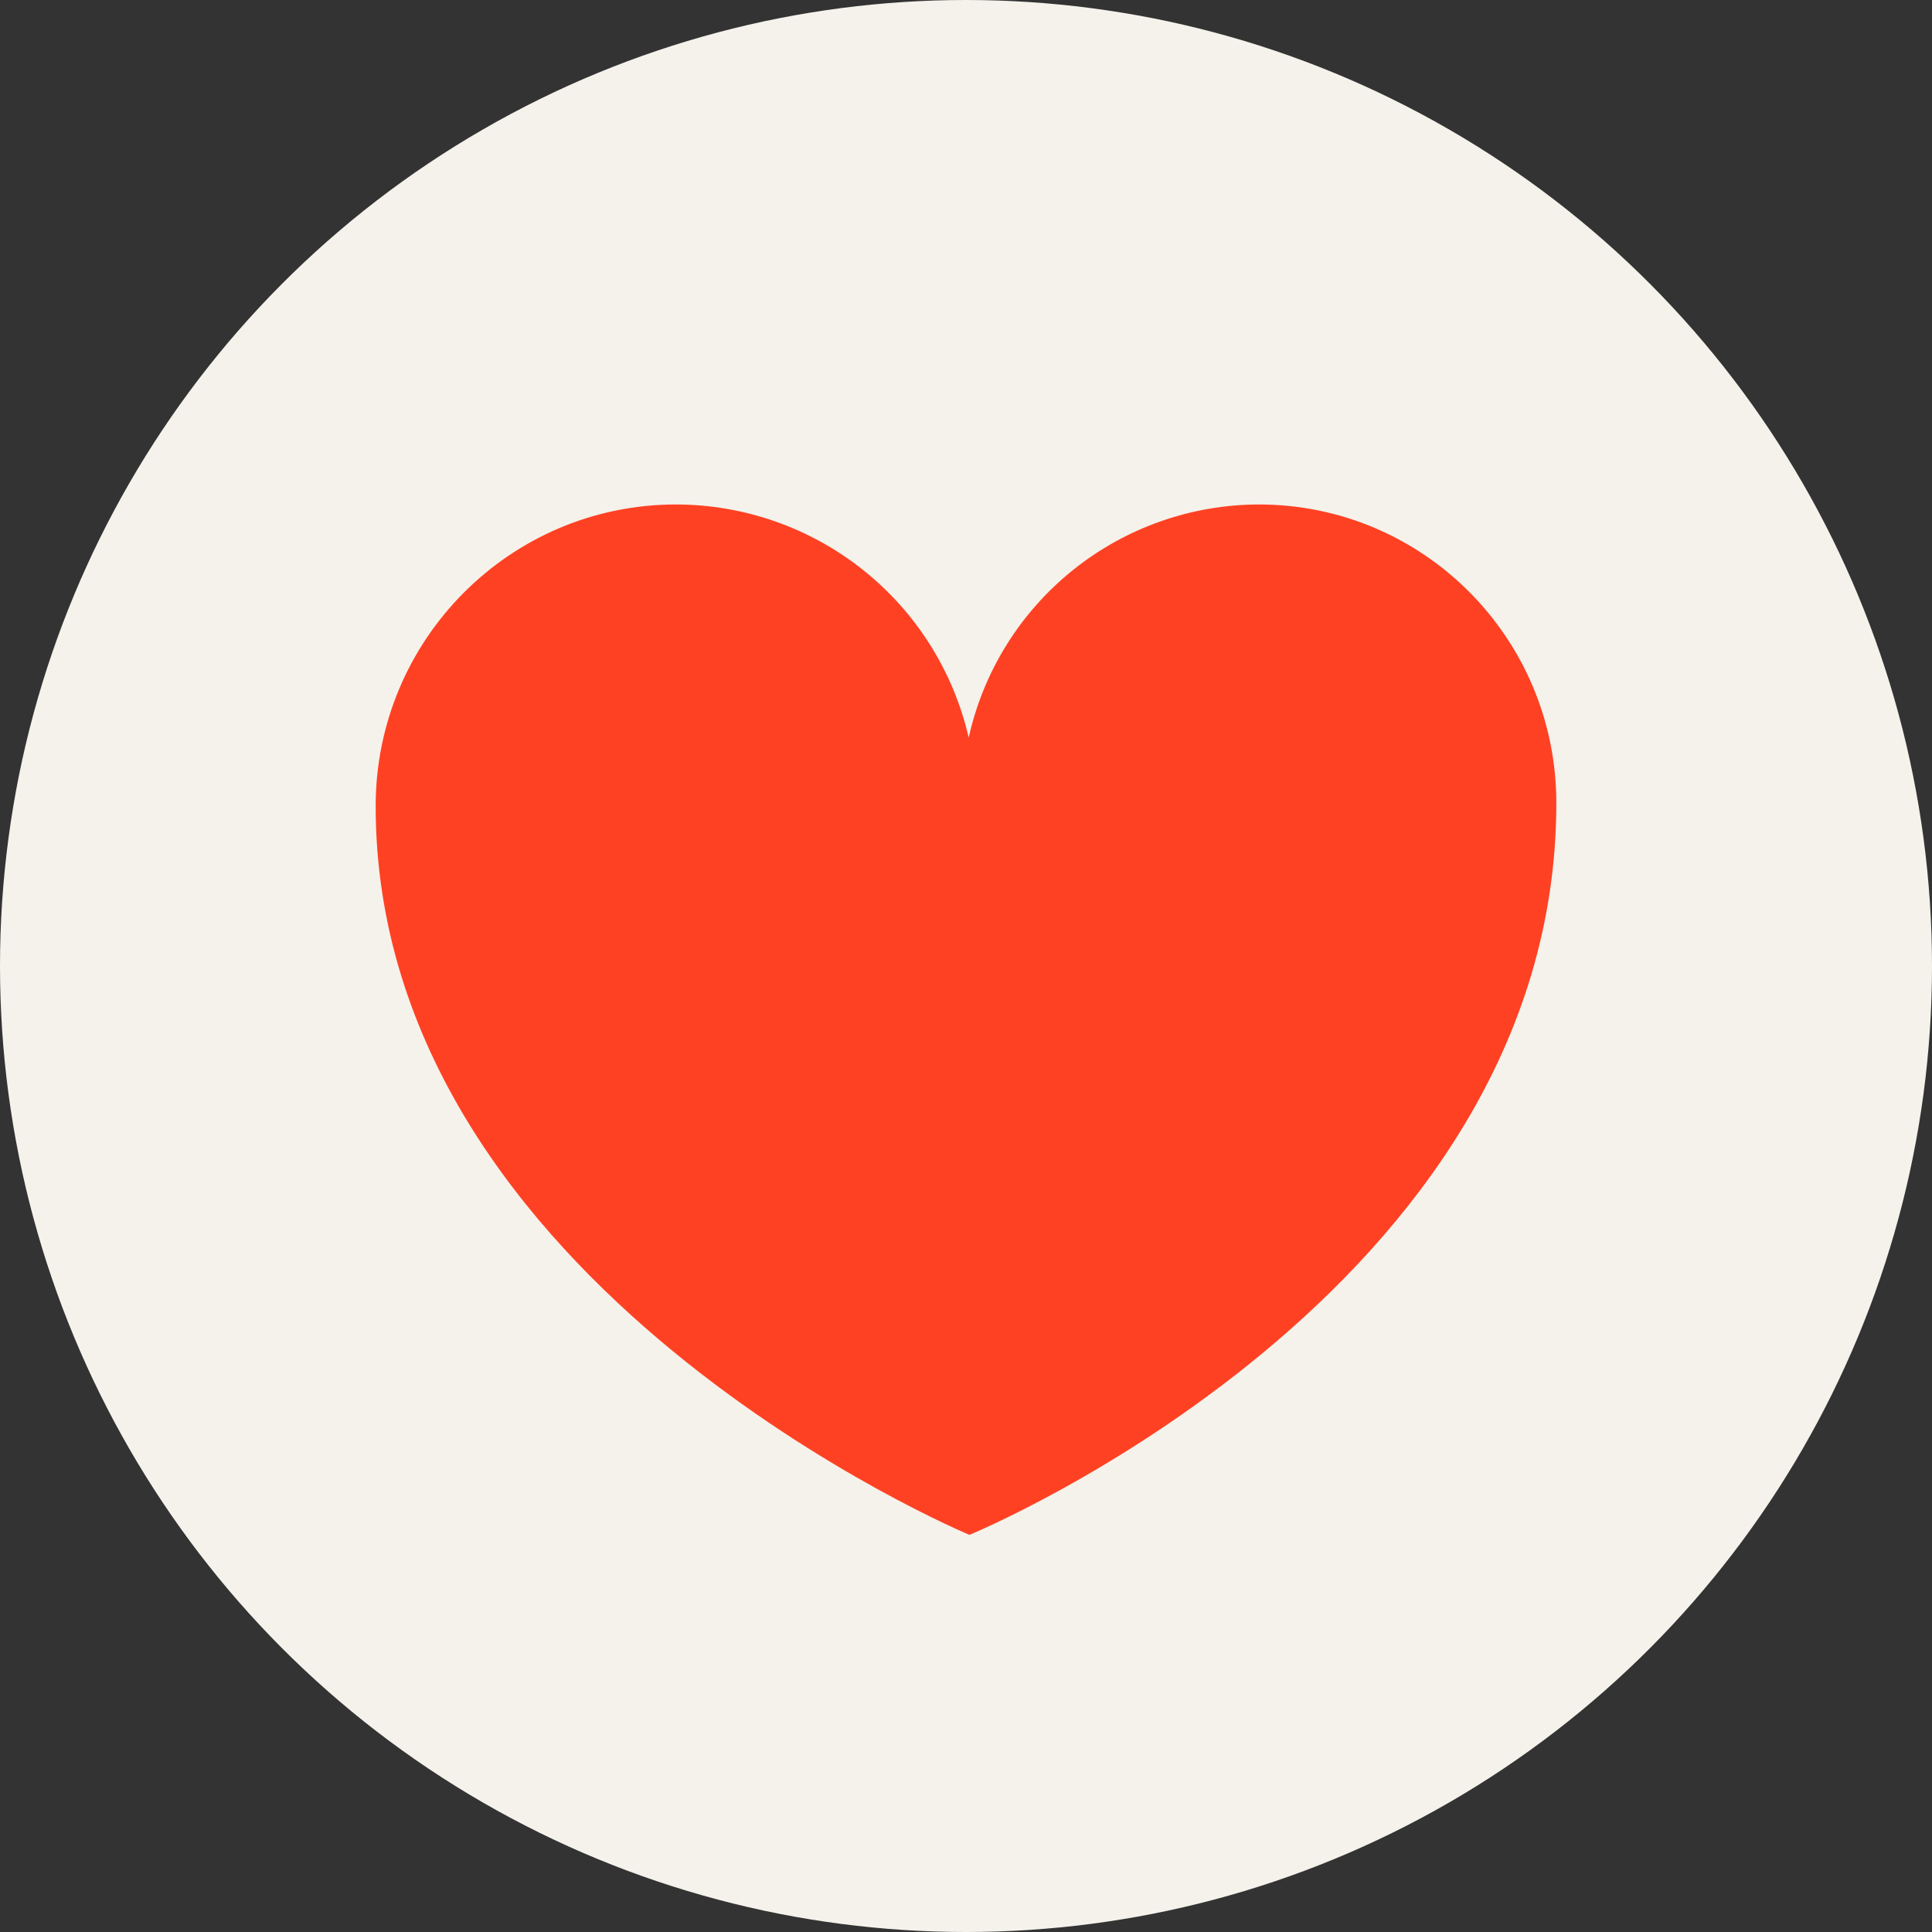
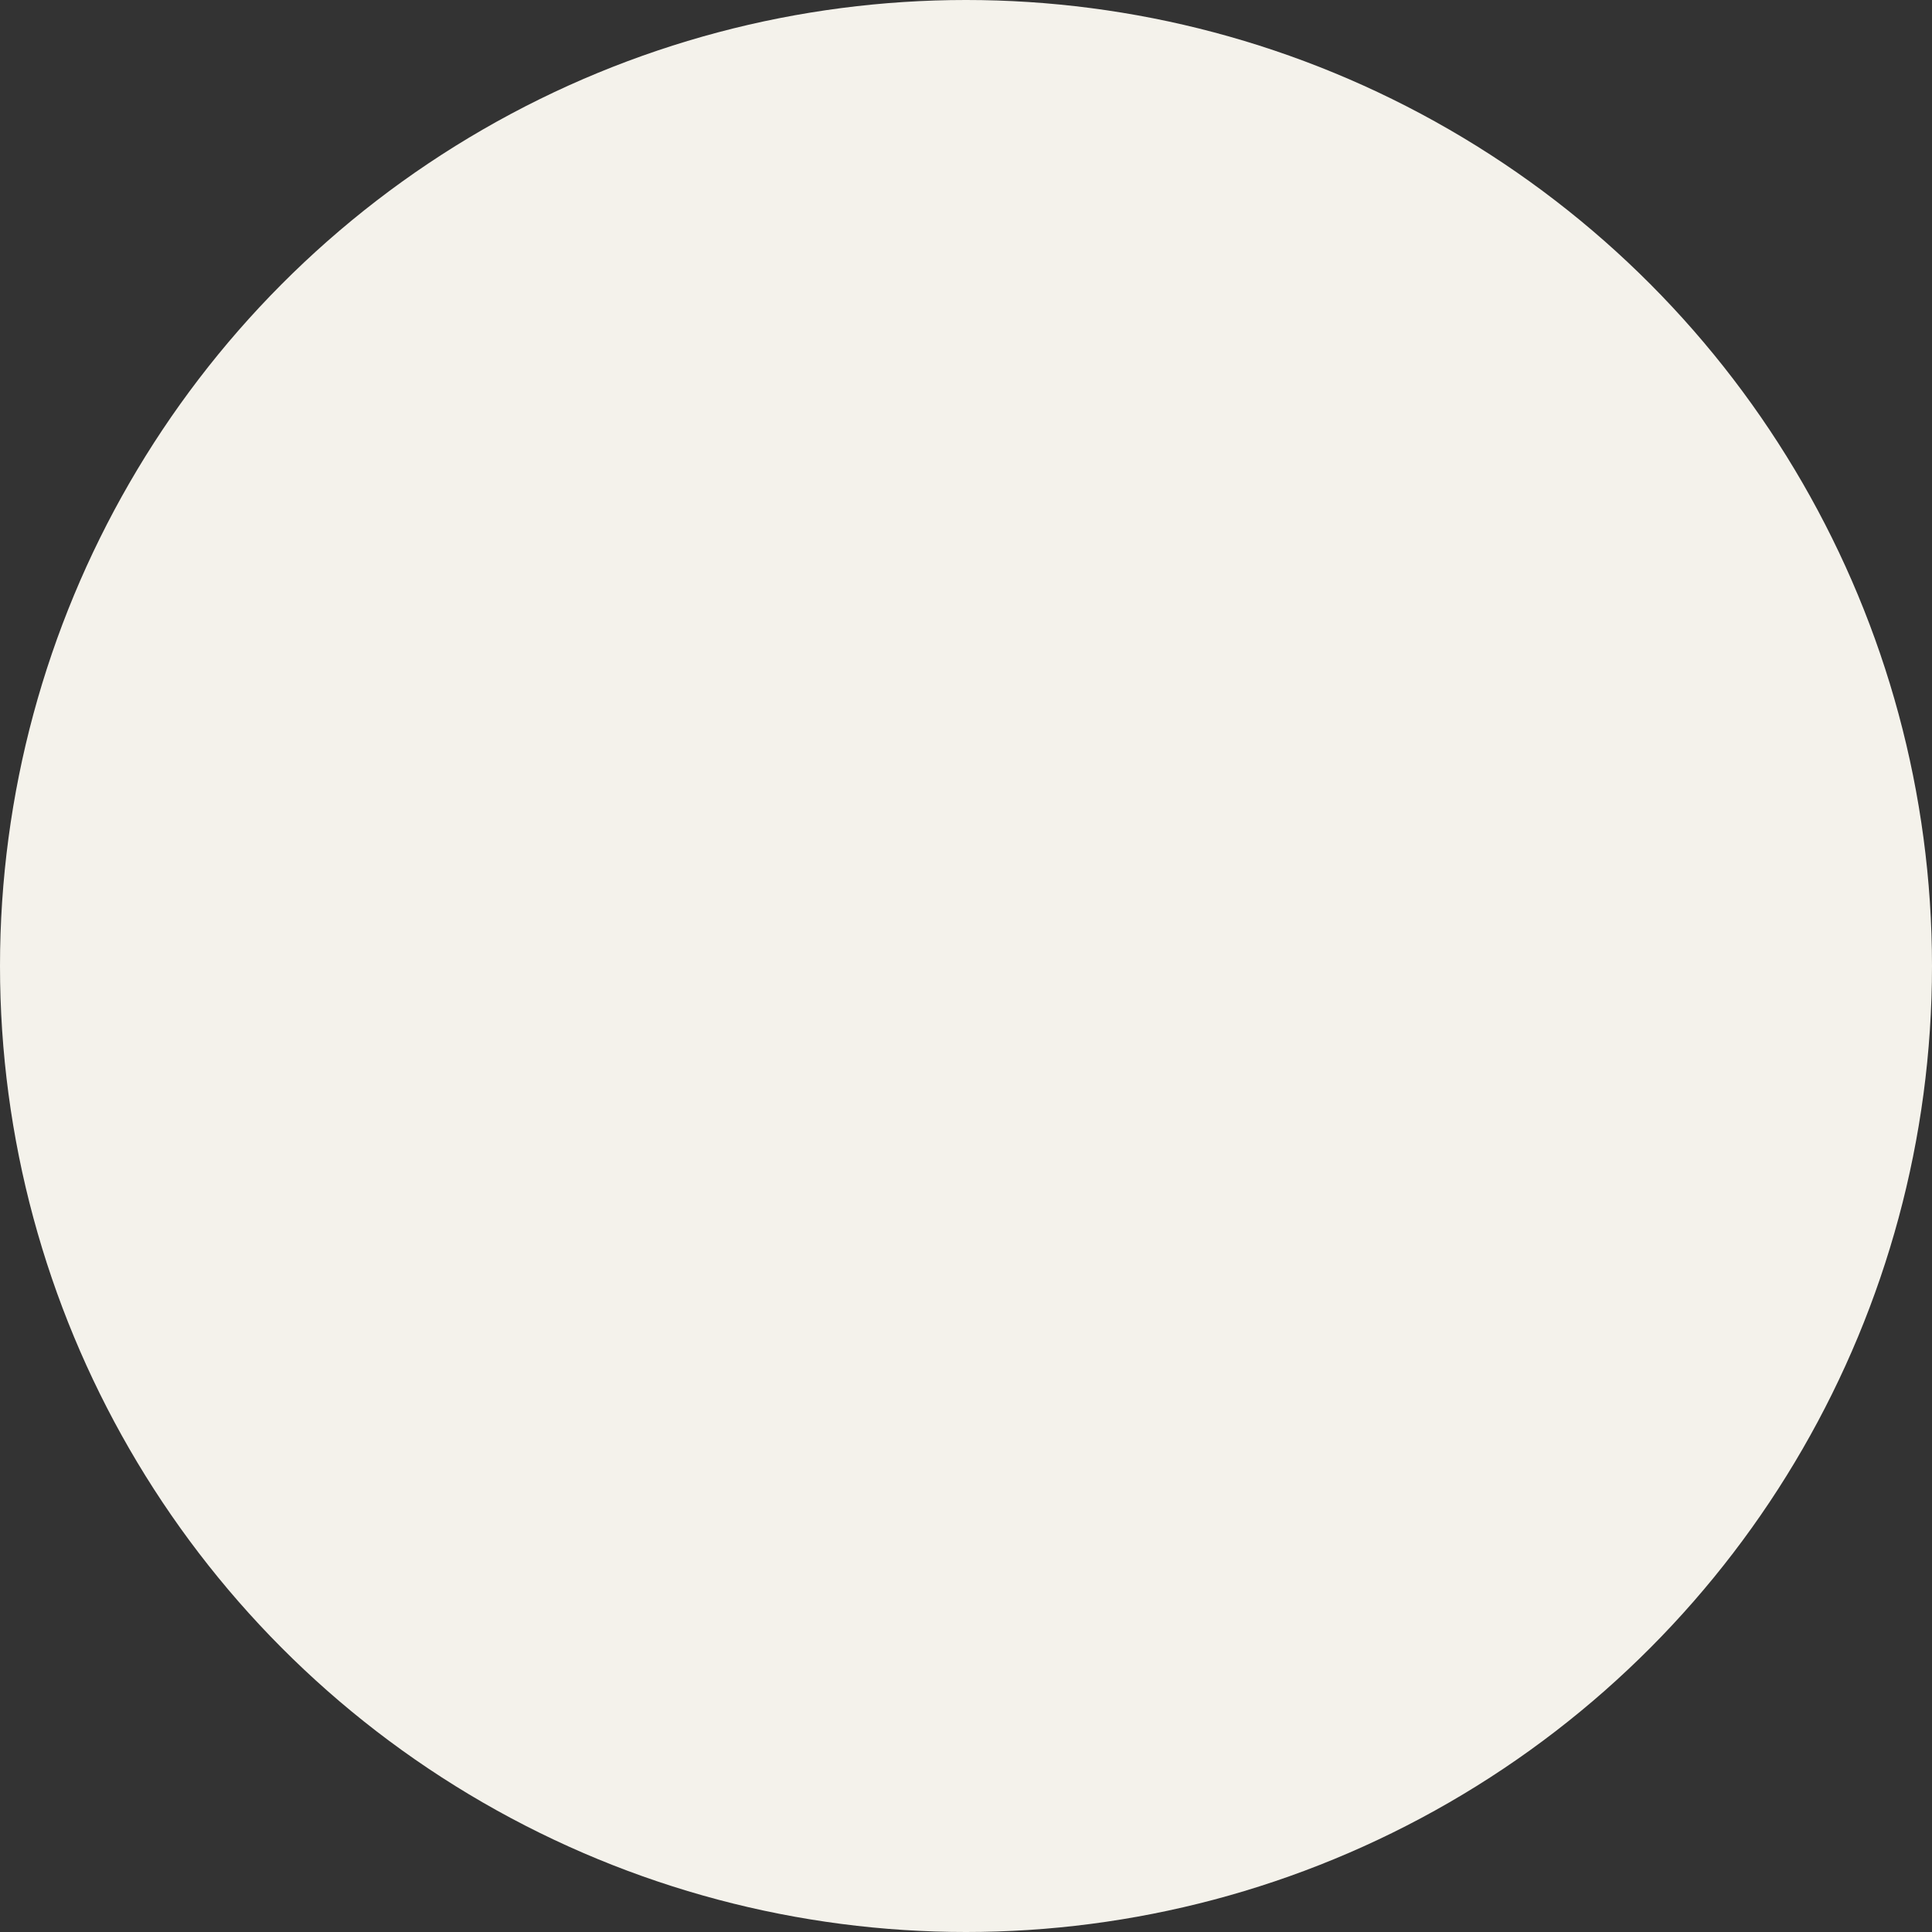
<svg xmlns="http://www.w3.org/2000/svg" width="180" height="180" viewBox="0 0 180 180" fill="none">
  <rect x="0" y="0" width="180" height="180" fill="#333333" stroke="none" />
  <g clip-path="url(#clip0_20_99)">
    <circle cx="90" cy="90" r="90" fill="#F4F2EB" />
-     <path fill-rule="evenodd" clip-rule="evenodd" d="M117.281 47C110.974 47.014 104.86 49.174 99.947 53.124C95.033 57.073 91.614 62.576 90.252 68.726C88.837 62.56 85.37 57.055 80.419 53.109C75.468 49.164 69.323 47.01 62.989 47C47.529 47 35 59.588 35 75.103C35 119.935 90.321 143 90.321 143C90.321 143 145 120.515 145 74.82C145 59.443 132.595 47 117.281 47Z" fill="#FF4123" />
  </g>
  <defs>
    <clipPath id="clip0_20_99">
      <rect width="180" height="180" fill="white" />
    </clipPath>
  </defs>
</svg>